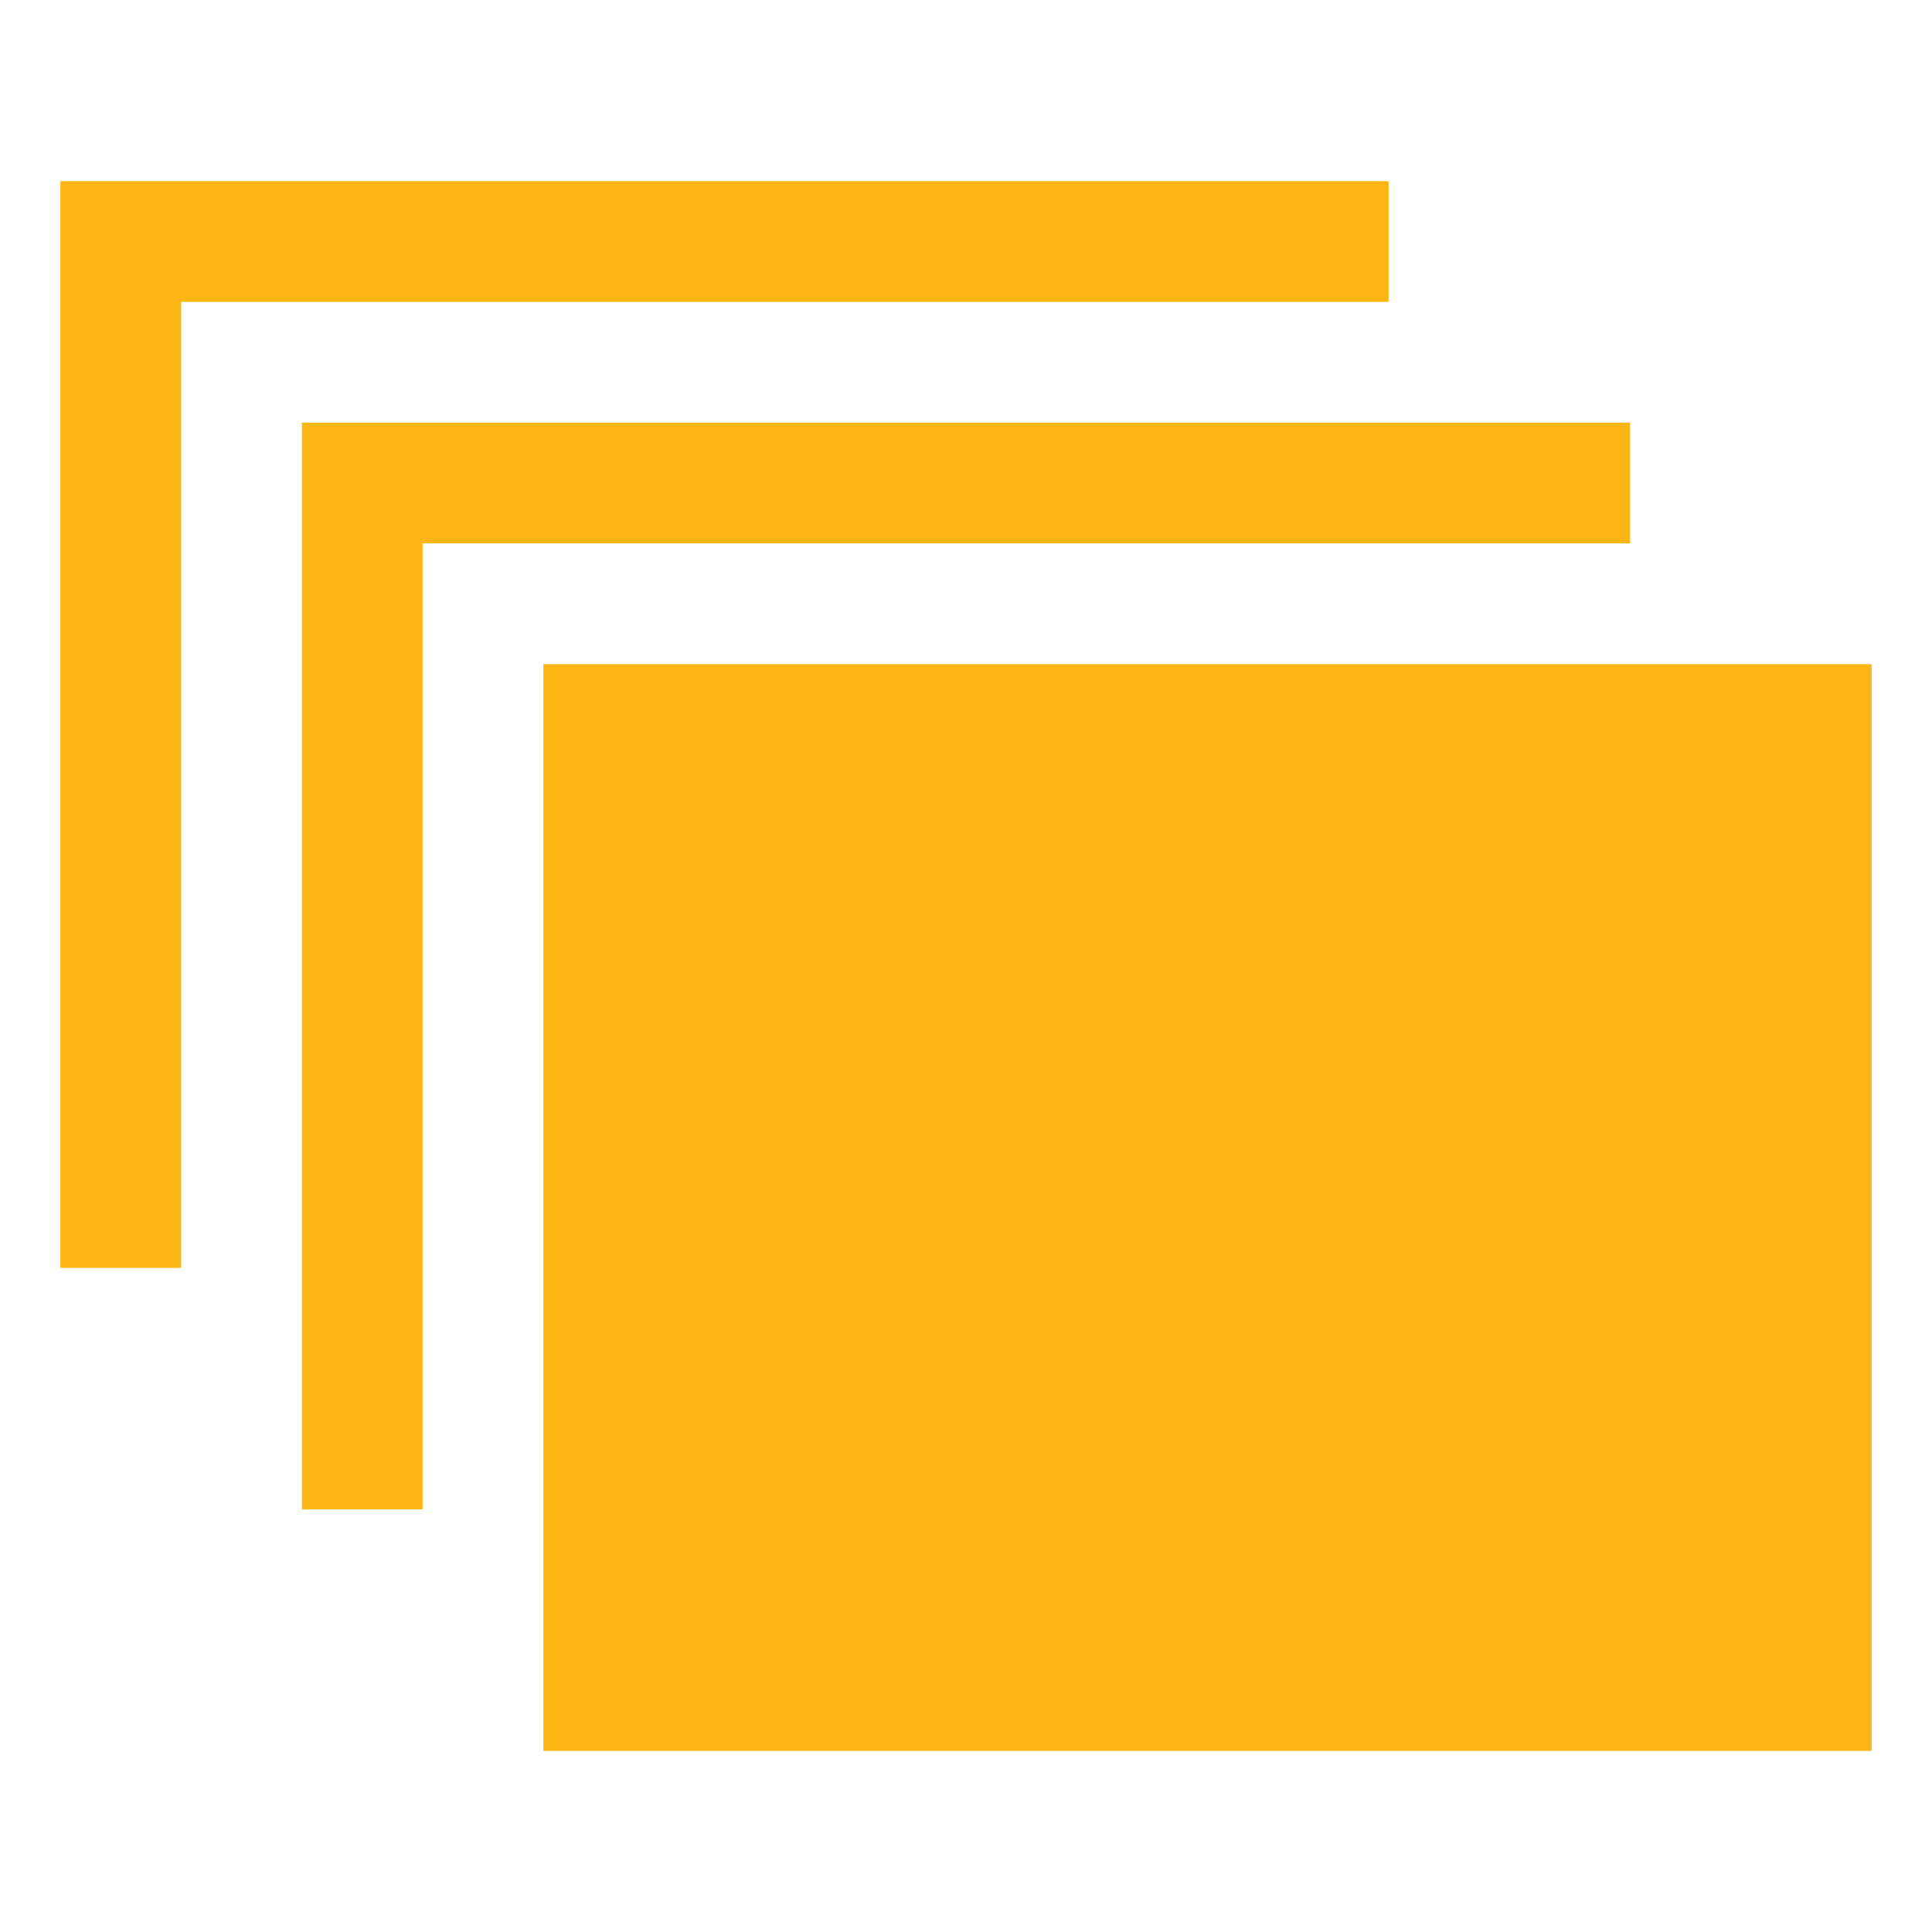
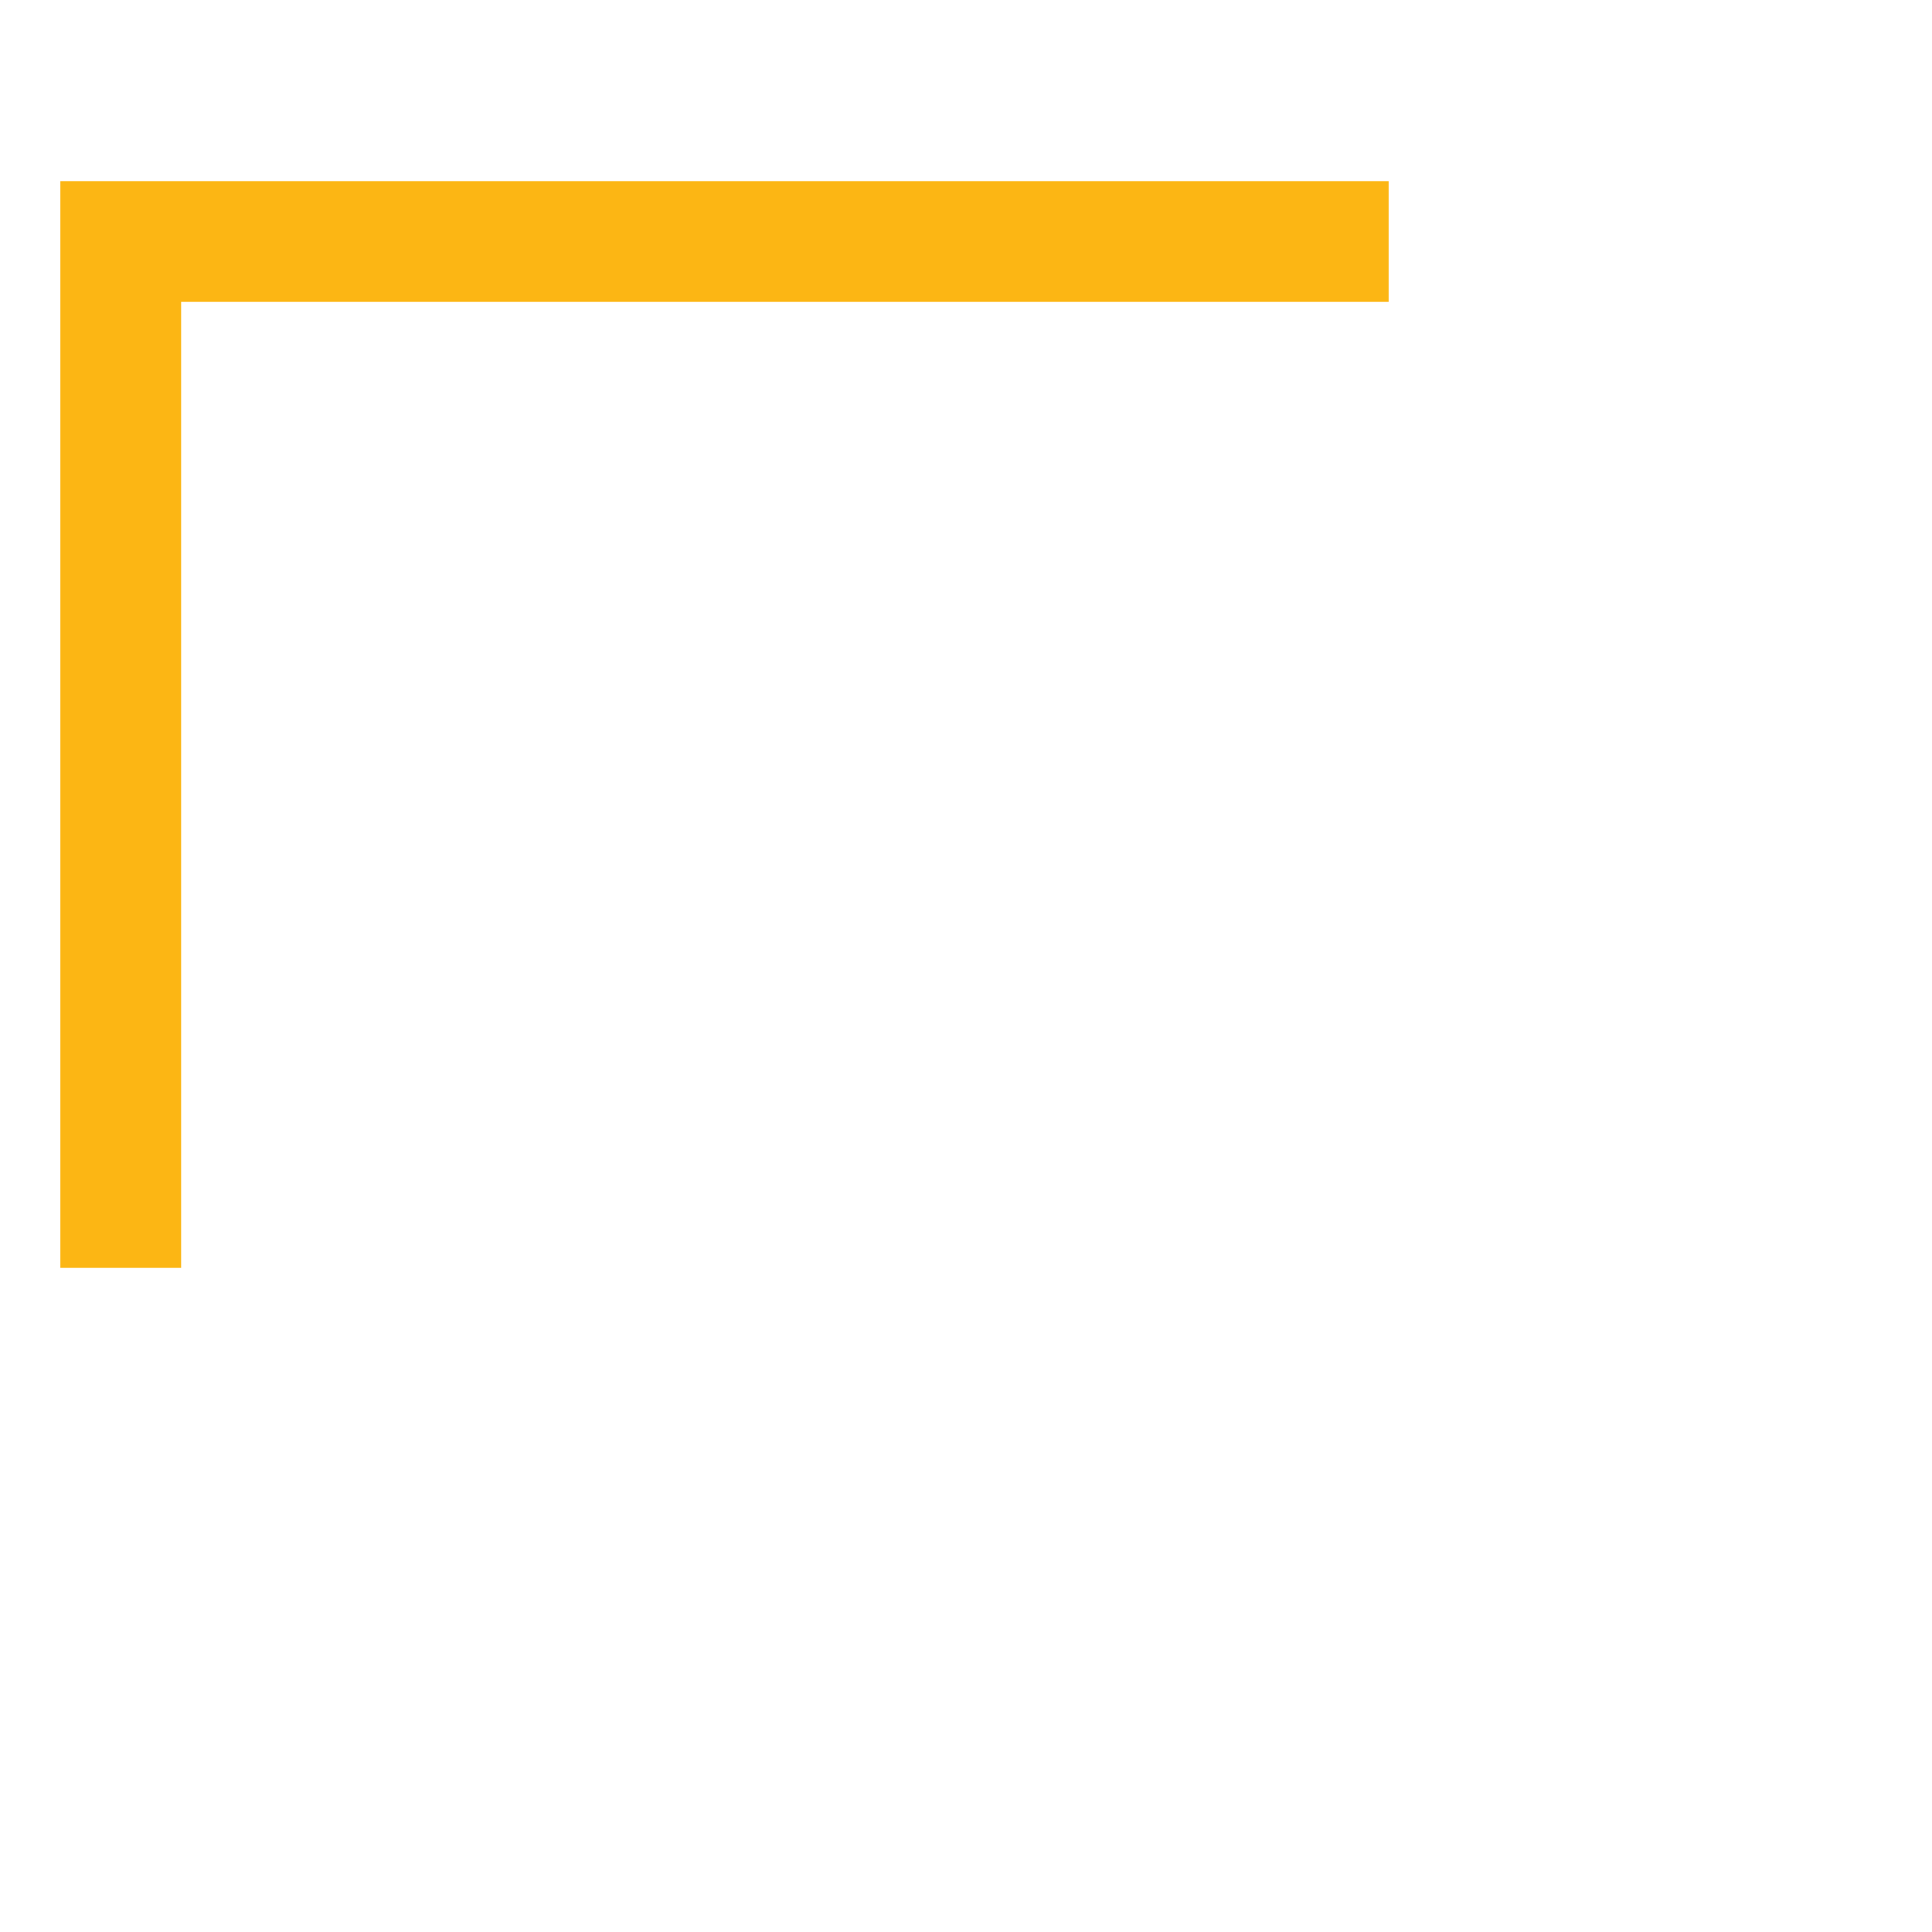
<svg xmlns="http://www.w3.org/2000/svg" viewBox="0 0 64 64" aria-labelledby="title" aria-describedby="desc" role="img">
  <title>Burst Mode</title>
  <desc>A solid styled icon from Orion Icon Library.</desc>
-   <path data-name="layer2" fill="#fcb614" d="M18 22h44v36H18z" />
-   <path data-name="layer1" fill="#fcb614" d="M46 10V6H2v36h4V10h40z" />
-   <path data-name="layer1" fill="#fcb614" d="M54 18v-4H10v36h4V18h40z" />
+   <path data-name="layer1" fill="#fcb614" d="M46 10V6H2v36h4V10h40" />
</svg>